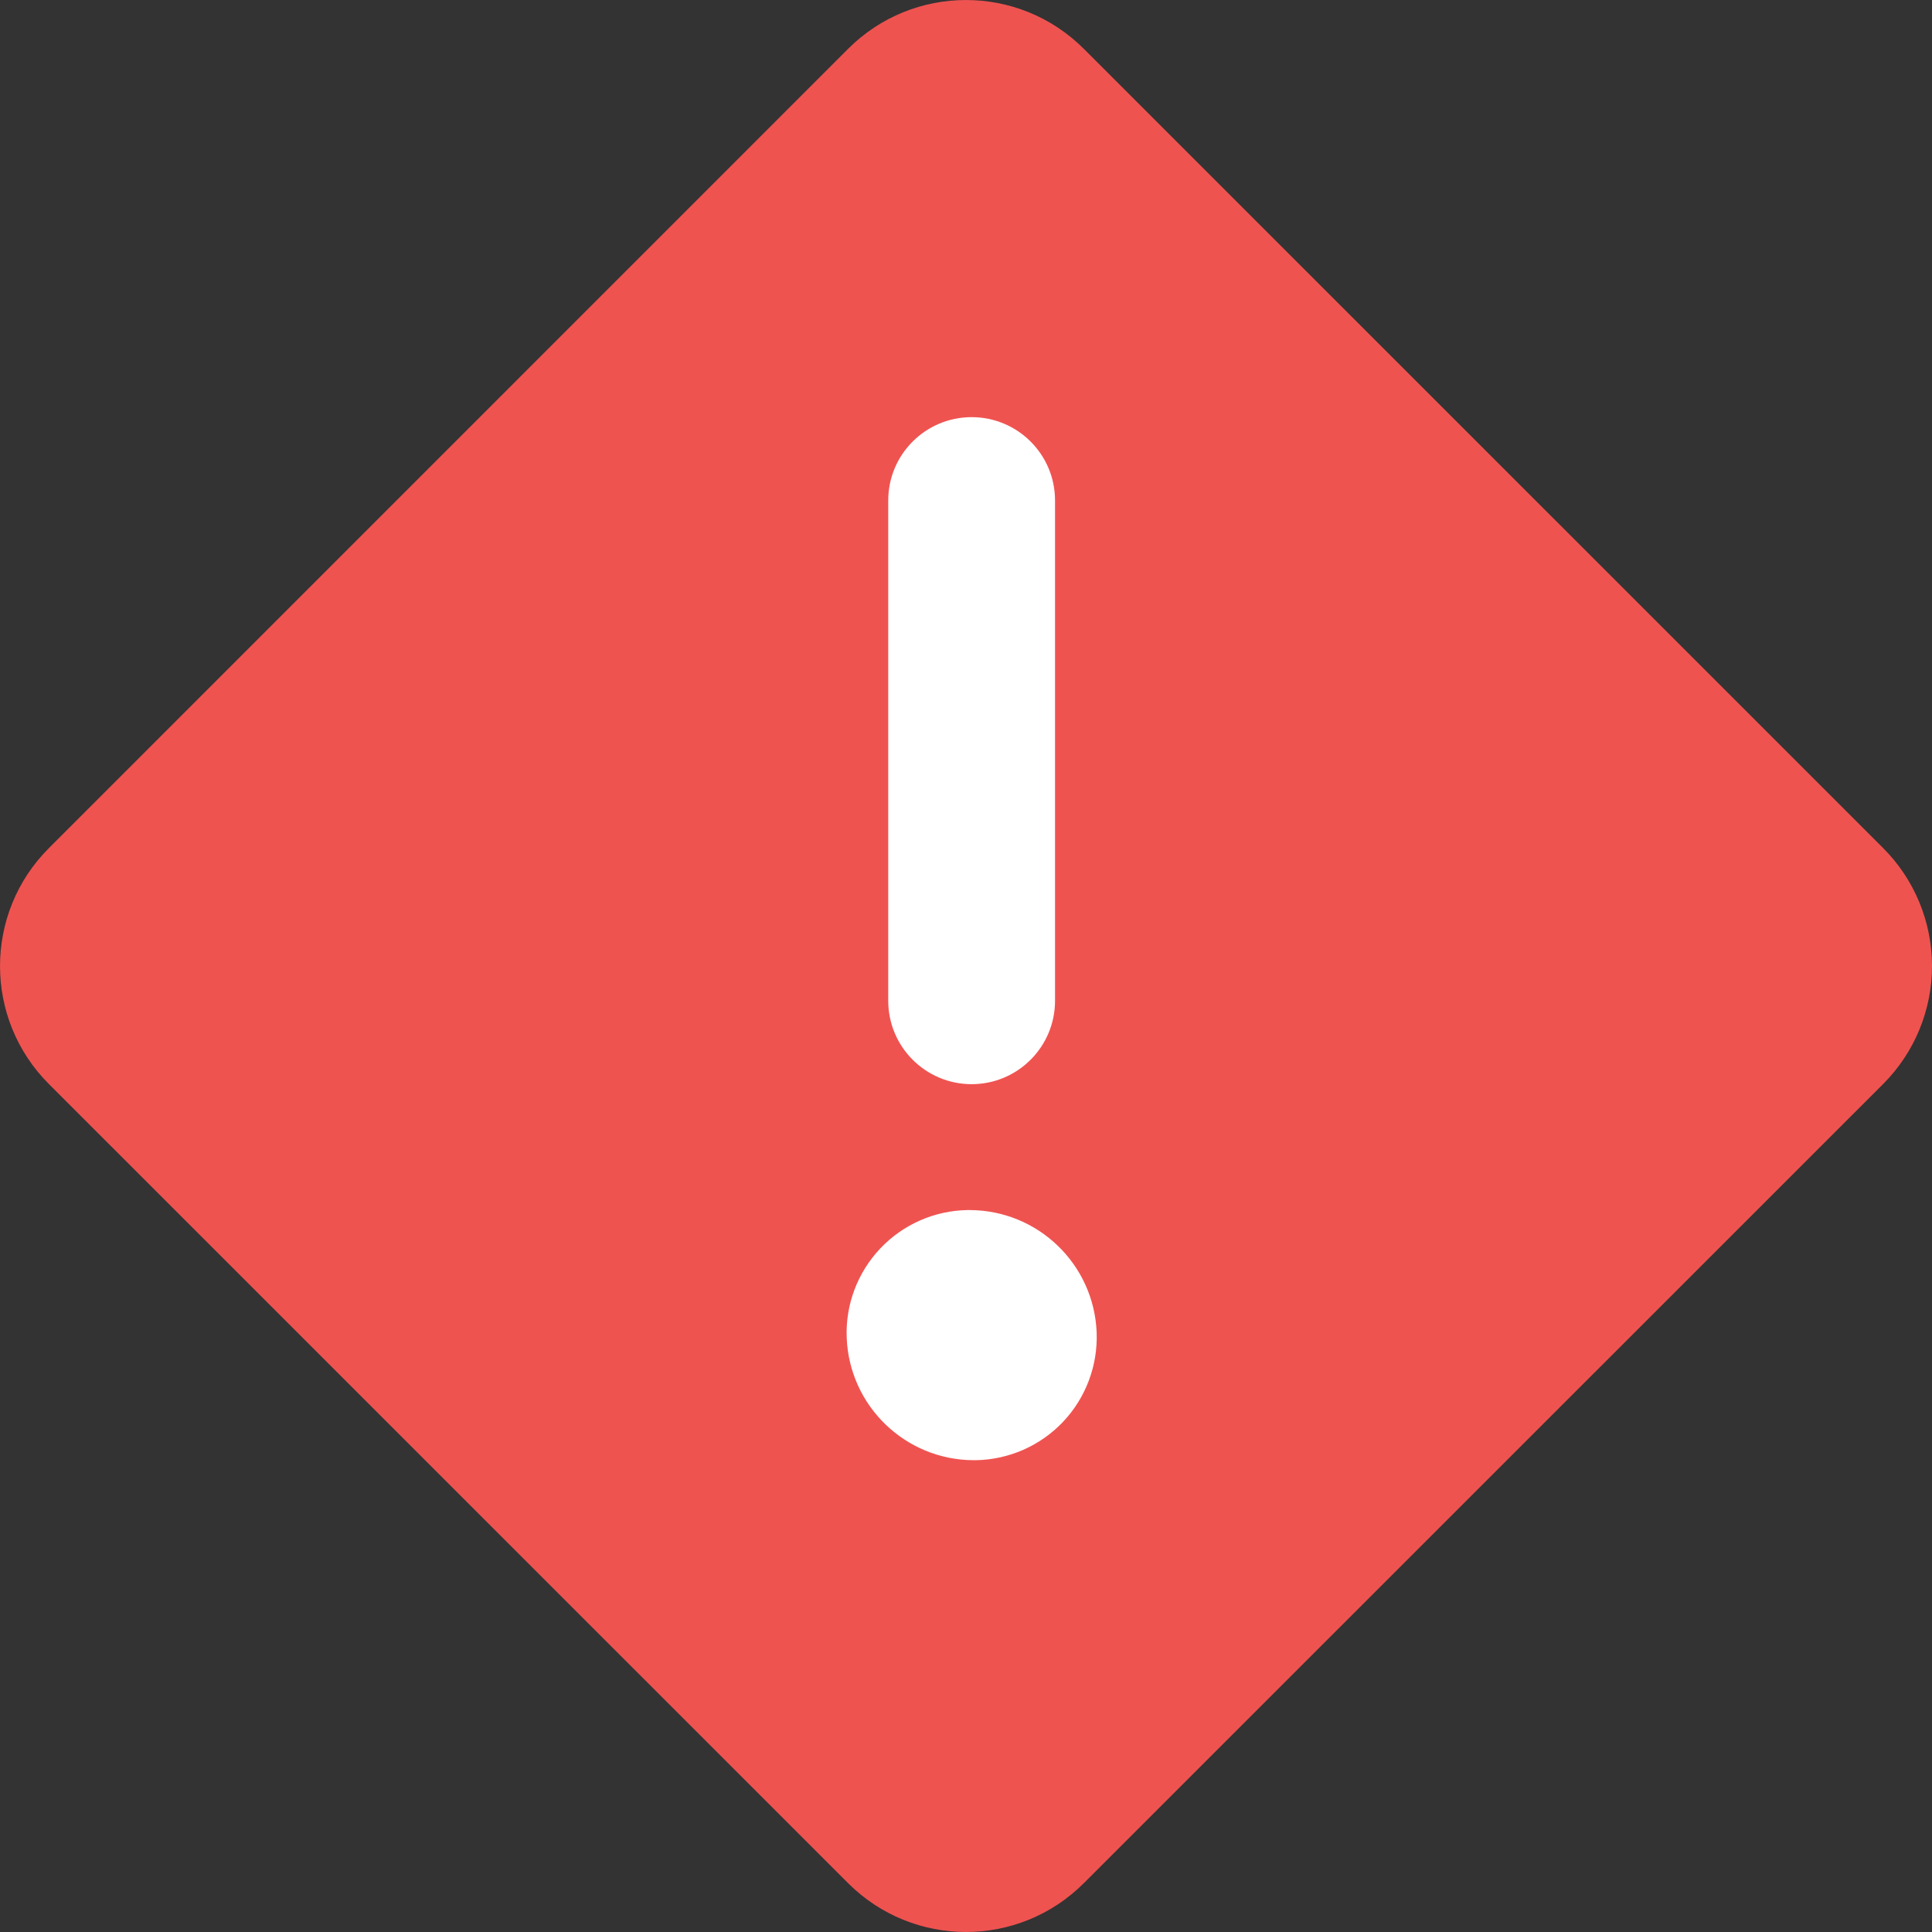
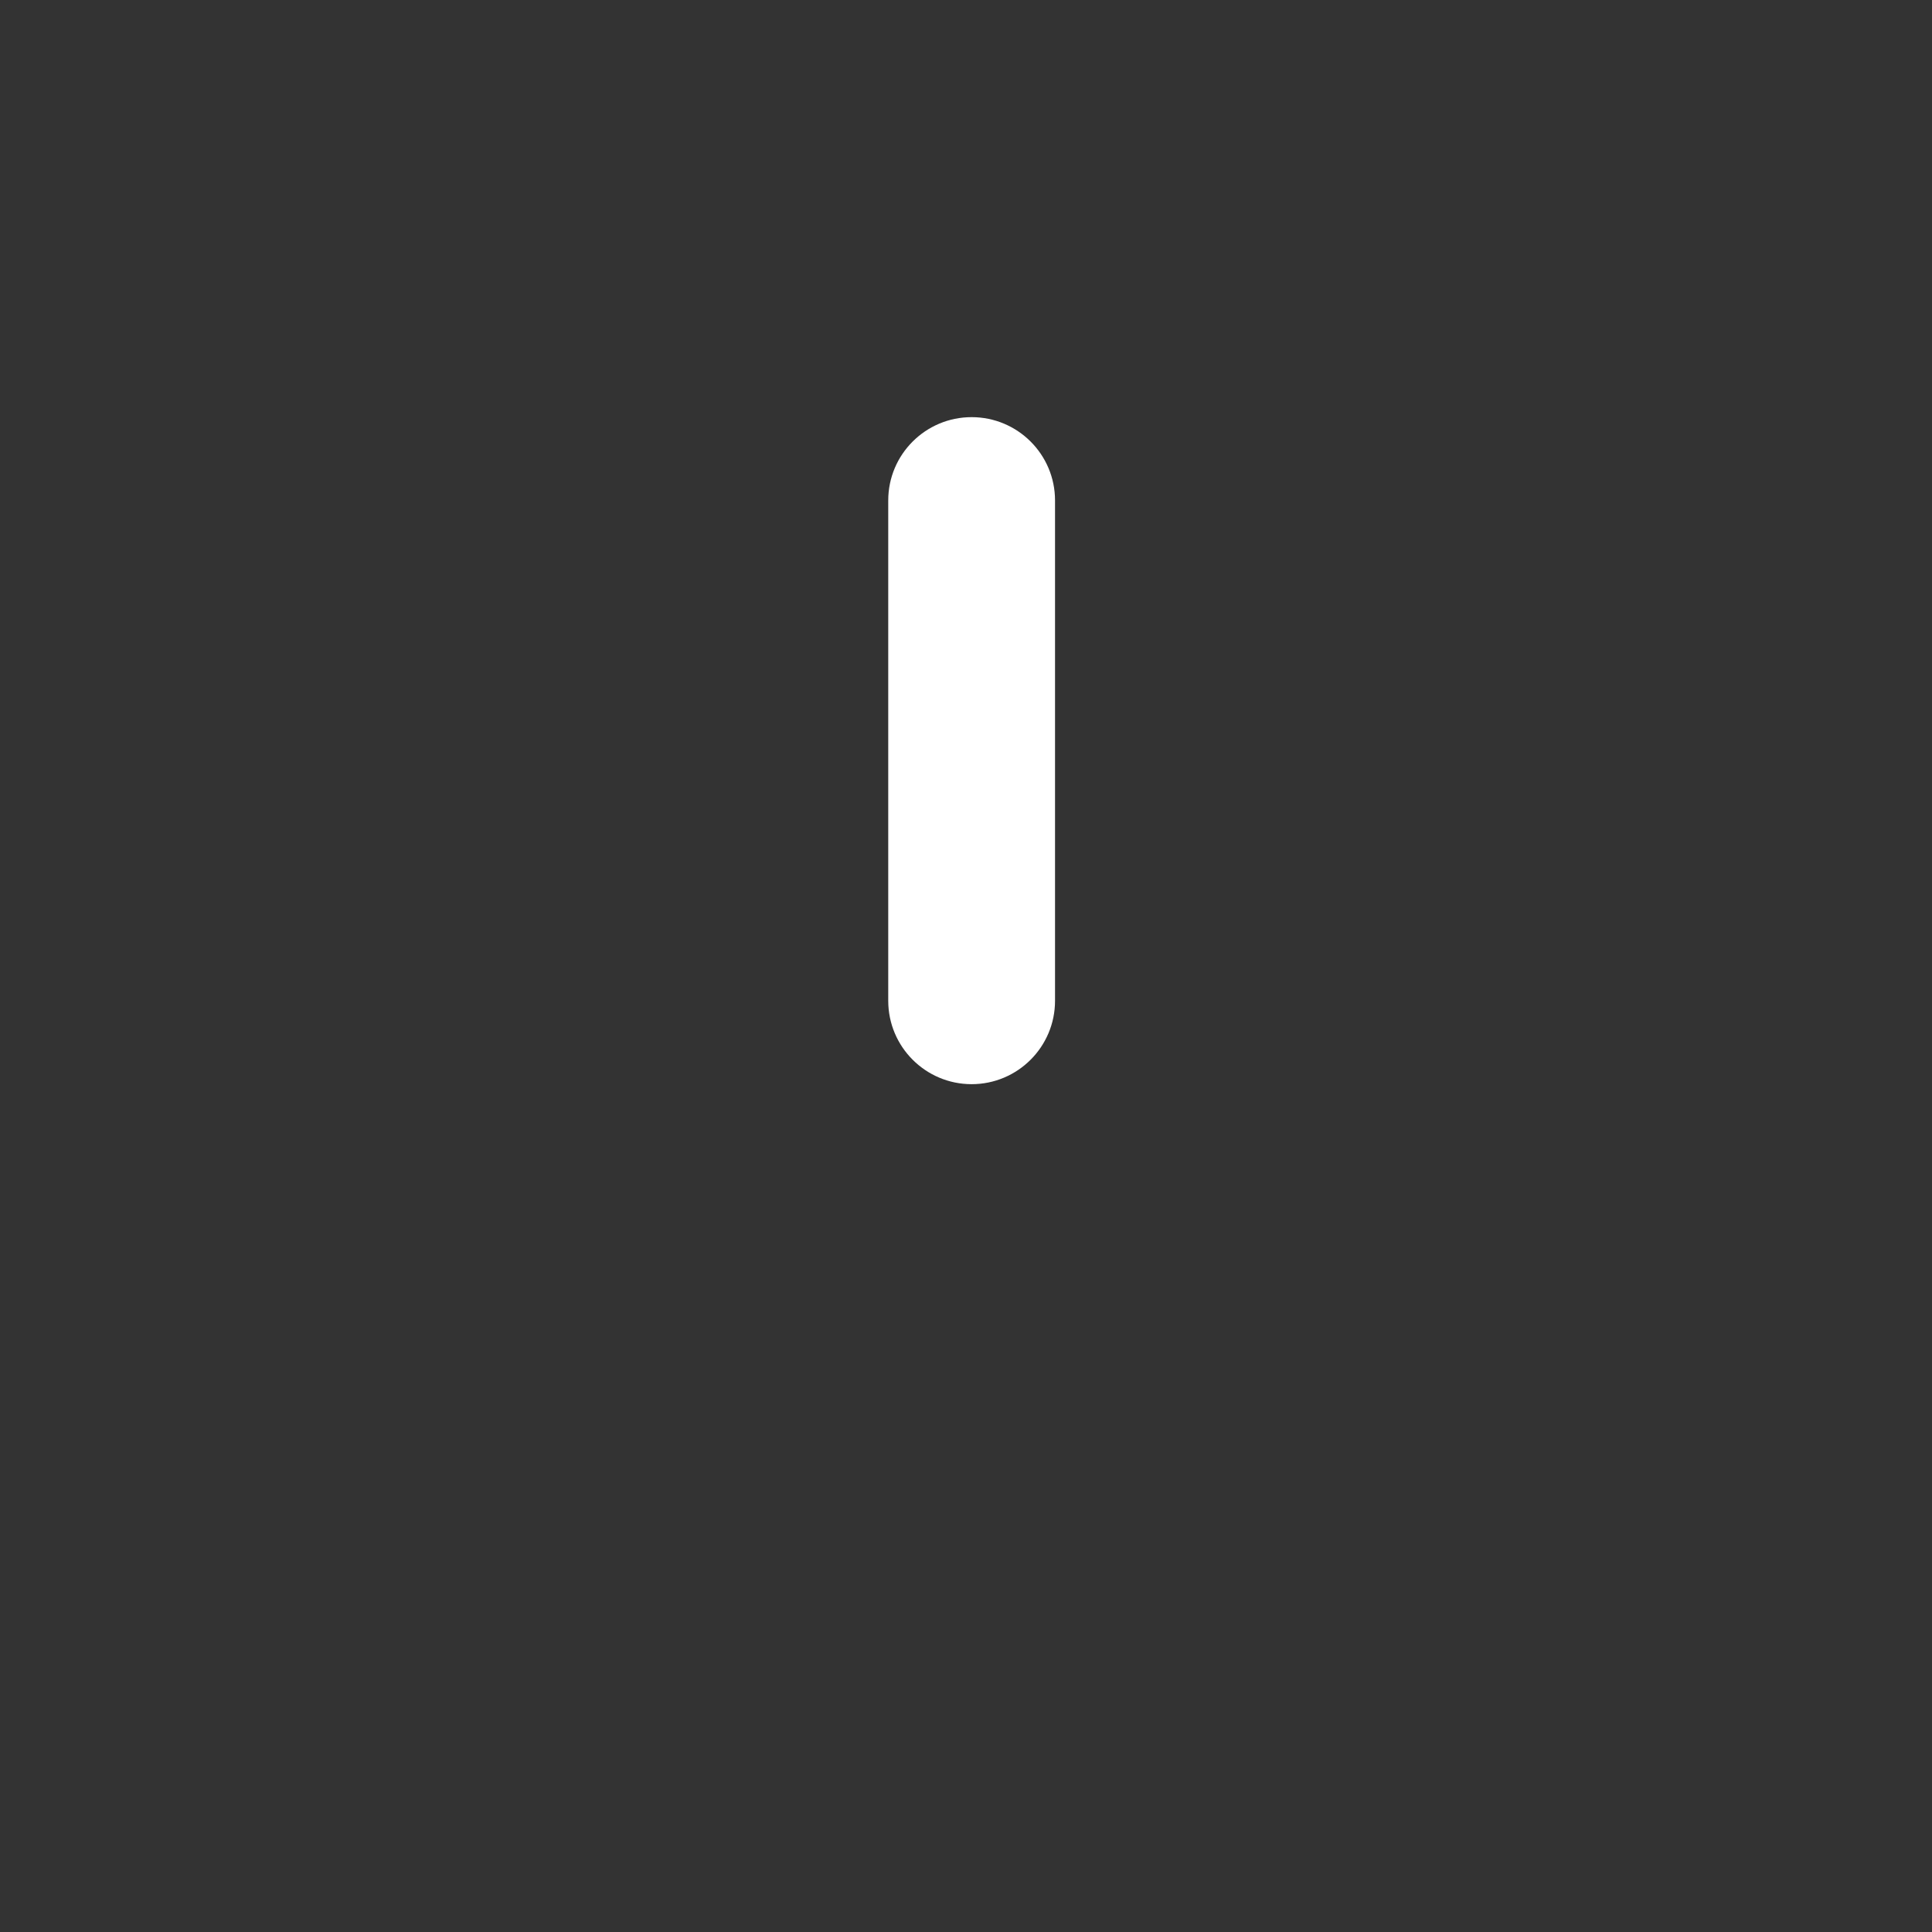
<svg xmlns="http://www.w3.org/2000/svg" width="24px" height="24px" viewBox="0 0 24 24" version="1.1">
  <rect x="0" y="0" width="24" height="24" fill="#333333" stroke="none" />
  <title>B0BC221F-C152-4D9B-B134-423B8769D6F4</title>
  <desc>Created with sketchtool.</desc>
  <g id="Marketing" stroke="none" stroke-width="1" fill="none" fill-rule="evenodd">
    <g id="00-Login-Screen---Error" transform="translate(-849, -313)" fill-rule="nonzero">
      <g id="error/yellow/red-icon" transform="translate(822, 286)">
        <g id="warning/red" transform="translate(27, 27)">
          <g id="Path">
-             <path d="M23.393,10.535 L13.464,0.607 C12.655,-0.202 11.344,-0.202 10.535,0.607 L0.607,10.536 C-0.202,11.345 -0.202,12.657 0.607,13.466 L0.607,13.466 L10.535,23.393 C11.344,24.202 12.655,24.202 13.464,23.393 L23.393,13.466 C23.782,13.077 24,12.55 24,12.001 C24,11.451 23.782,10.924 23.393,10.535 Z" fill="#EF5350" />
            <path d="M11.034,6.217 C11.034,5.645 11.498,5.182 12.07,5.182 C12.642,5.182 13.106,5.645 13.106,6.217 L13.106,12.432 C13.106,13.004 12.642,13.468 12.07,13.468 C11.498,13.468 11.034,13.004 11.034,12.432 L11.034,6.217 Z" fill="#FFFFFF" />
-             <path d="M12.123,18.139 L12.094,18.139 C11.245,18.136 10.55,17.464 10.518,16.616 C10.502,16.206 10.653,15.807 10.935,15.509 C11.217,15.211 11.607,15.039 12.017,15.032 L12.046,15.032 C12.895,15.034 13.591,15.706 13.623,16.554 C13.638,16.964 13.488,17.364 13.206,17.662 C12.924,17.96 12.533,18.132 12.123,18.139 Z" fill="#FFFFFF" />
          </g>
        </g>
      </g>
    </g>
  </g>
</svg>